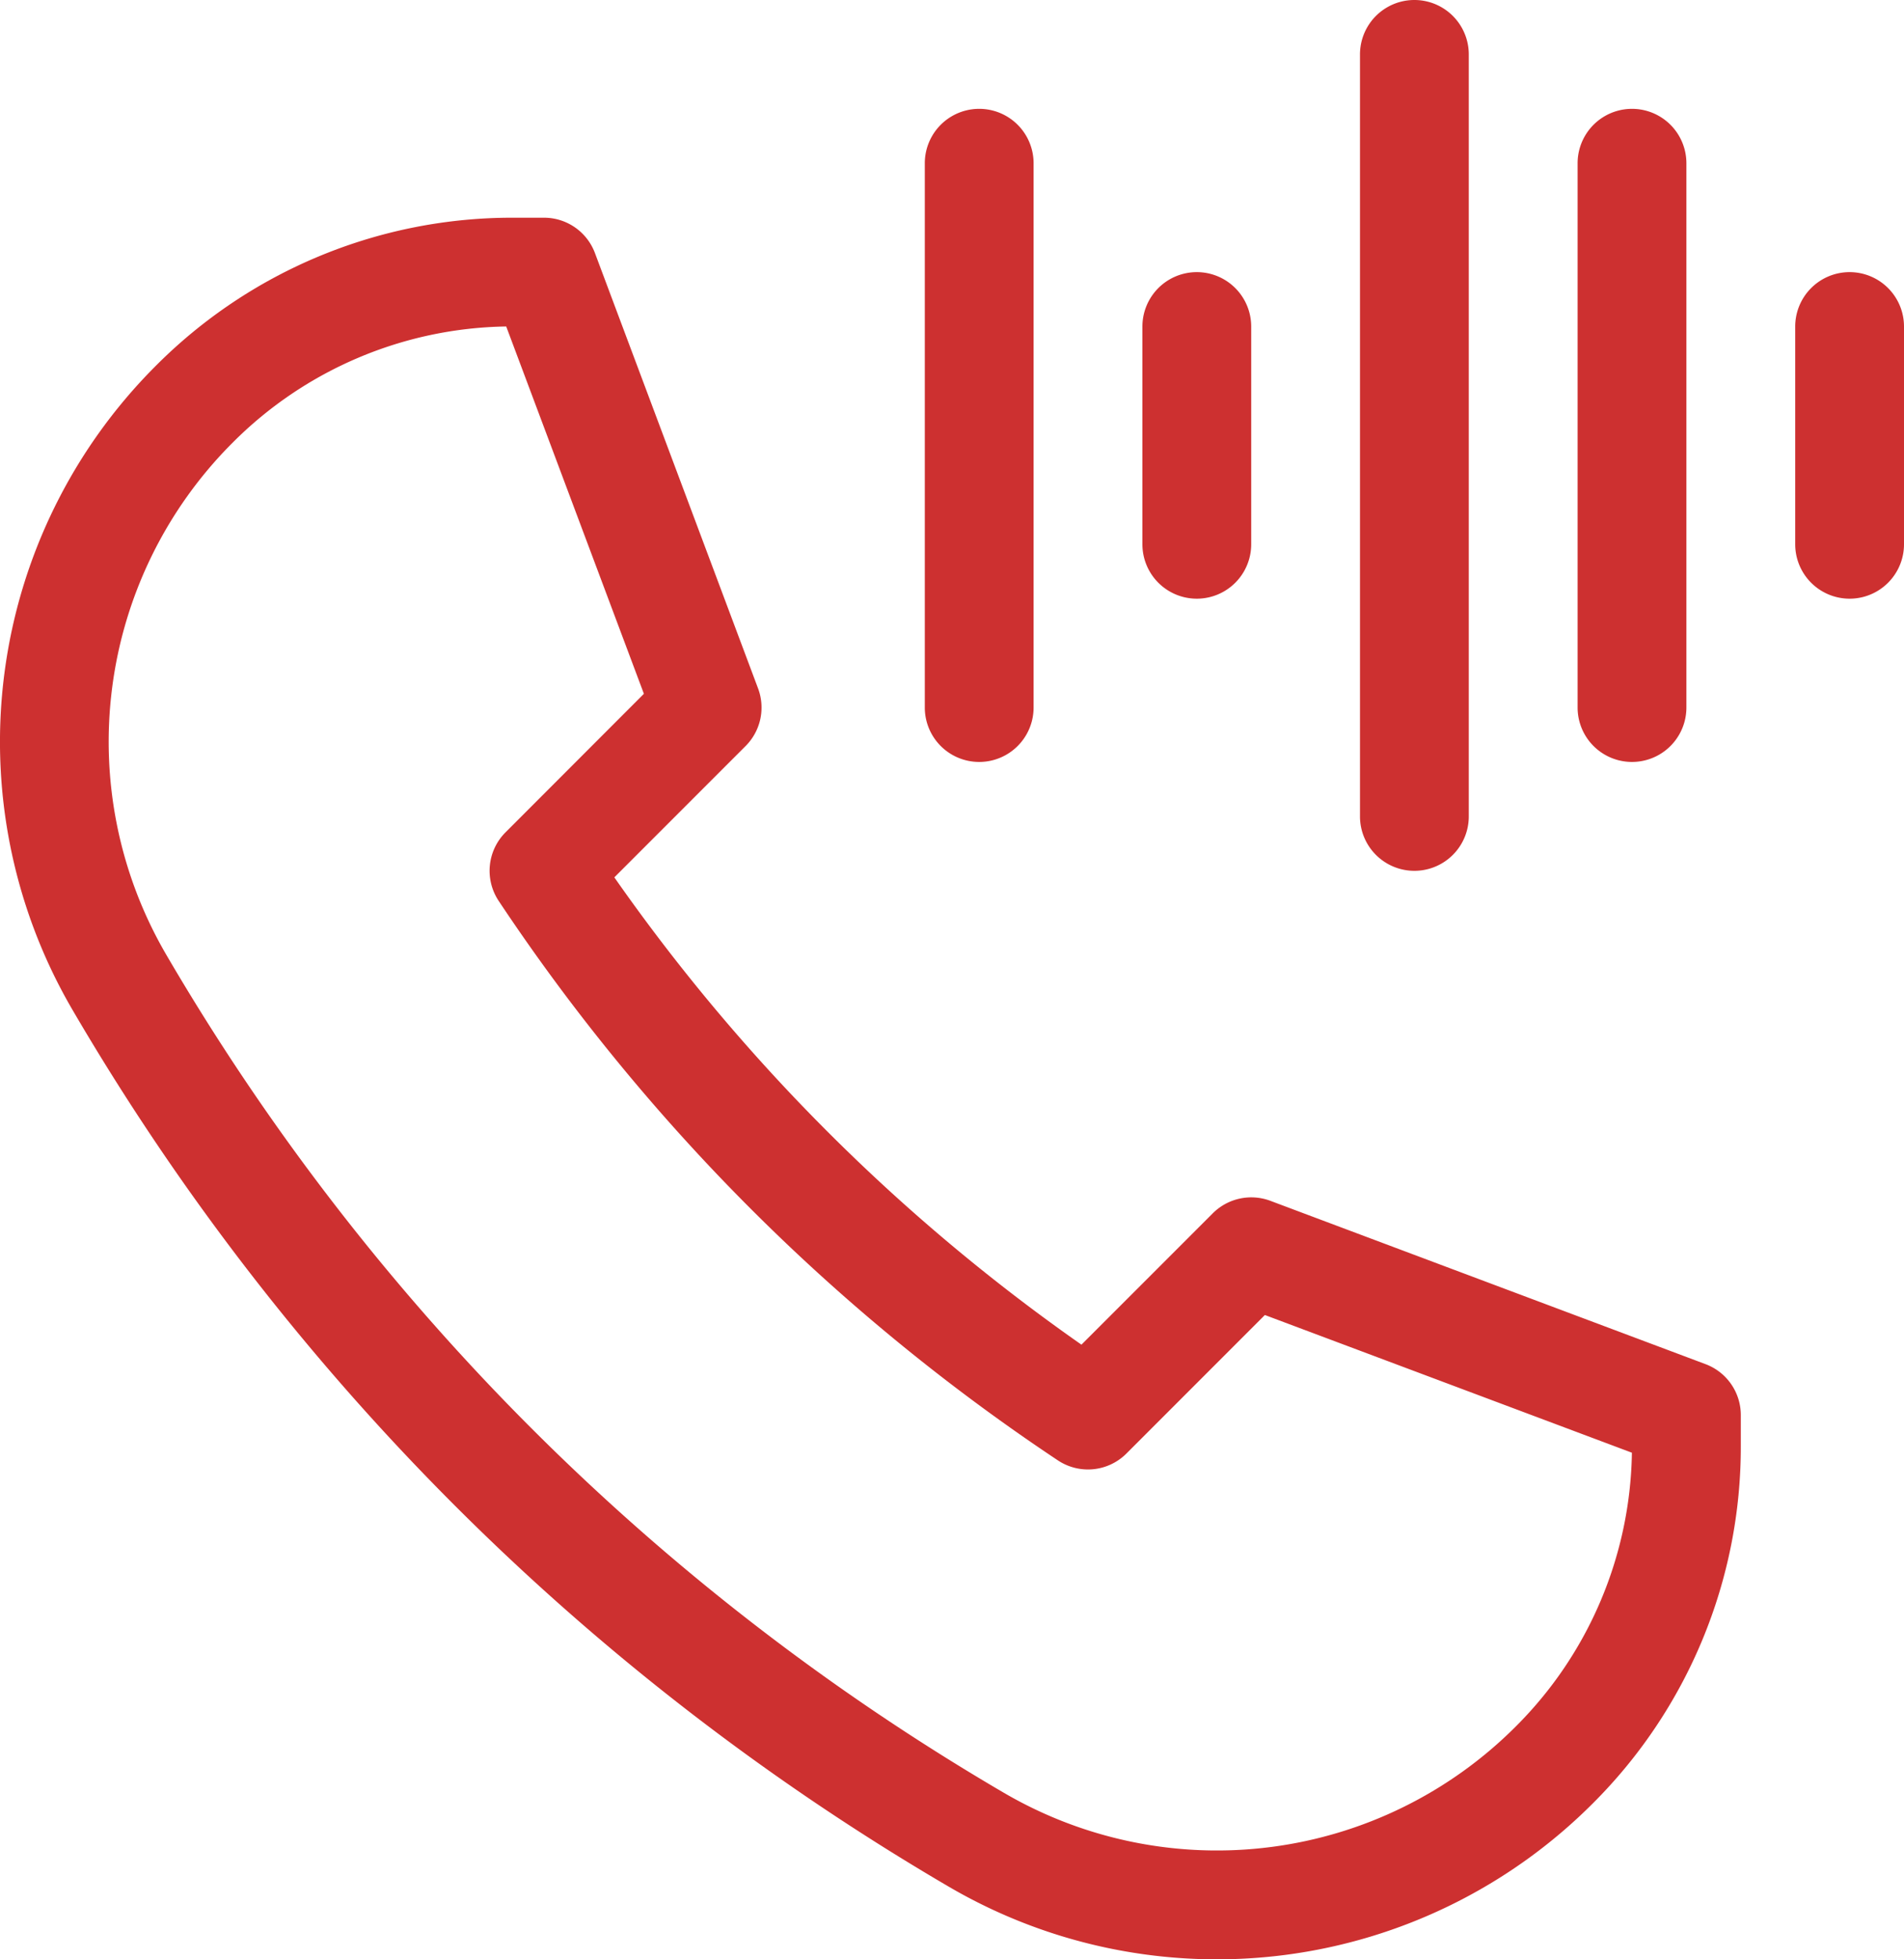
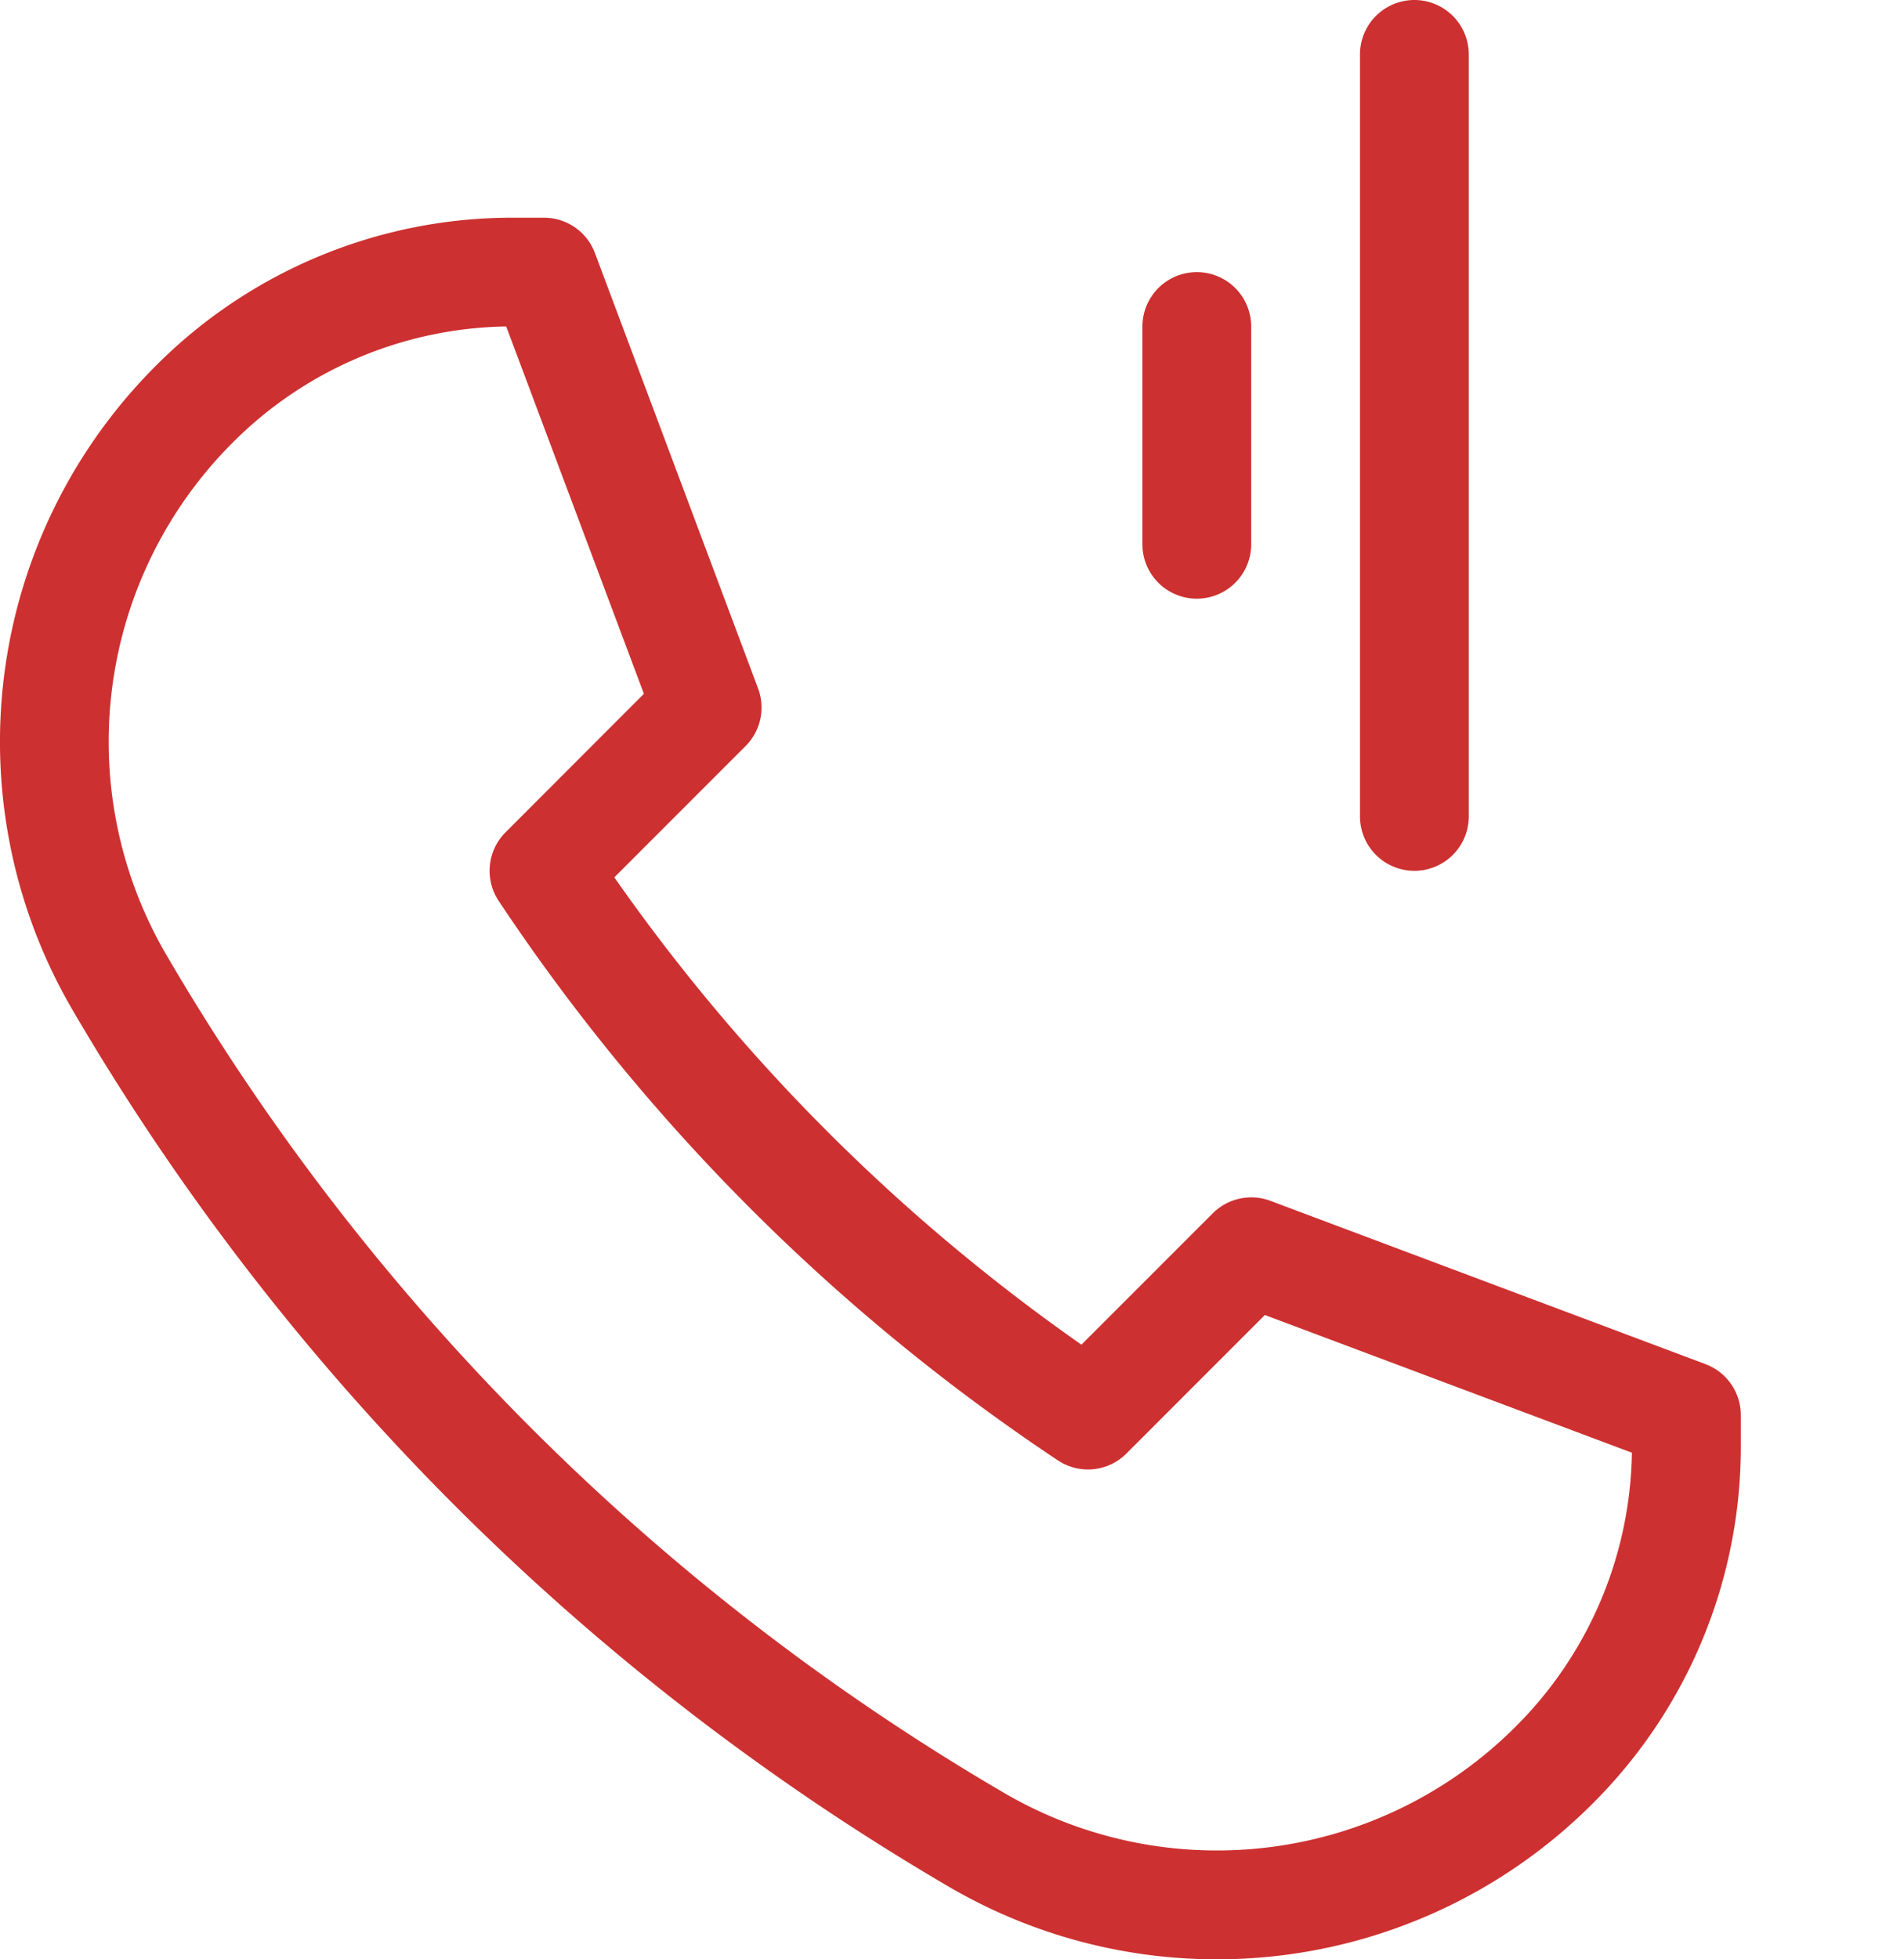
<svg xmlns="http://www.w3.org/2000/svg" width="76.586" height="78.774" viewBox="0 0 76.586 78.774">
  <g id="Group_45" data-name="Group 45" transform="translate(-5 -5)">
    <path id="Path_80" data-name="Path 80" d="M73.6,61.091,56.1,54.526a2.192,2.192,0,0,0-2.316.5L48.5,60.309A76.262,76.262,0,0,1,29.711,41.521l5.281-5.281a2.189,2.189,0,0,0,.5-2.316L28.93,16.419A2.187,2.187,0,0,0,26.882,15H25.658a20.229,20.229,0,0,0-14.4,5.964A21.365,21.365,0,0,0,7.911,46.84,98.2,98.2,0,0,0,43.183,82.112a21.37,21.37,0,0,0,25.875-3.349,20.233,20.233,0,0,0,5.964-14.4V63.14A2.188,2.188,0,0,0,73.6,61.091ZM65.962,75.668A16.988,16.988,0,0,1,45.387,78.33a93.813,93.813,0,0,1-33.7-33.7,16.991,16.991,0,0,1,2.662-20.577,15.877,15.877,0,0,1,11.013-4.68L30.9,34.141,25.335,39.71a2.187,2.187,0,0,0-.274,2.761A80.666,80.666,0,0,0,47.549,64.959a2.186,2.186,0,0,0,2.761-.274l5.568-5.568,14.763,5.536A15.873,15.873,0,0,1,65.962,75.668Z" transform="translate(0 -1.247)" fill="#cd3030" />
-     <path id="Path_81" data-name="Path 81" d="M47.5,12.188V34.07a2.188,2.188,0,1,0,4.376,0V12.188a2.188,2.188,0,1,0-4.376,0Z" transform="translate(-5.301 -0.624)" fill="#cd3030" />
-     <path id="Path_82" data-name="Path 82" d="M77.5,12.188V34.07a2.188,2.188,0,0,0,4.376,0V12.188a2.188,2.188,0,0,0-4.376,0Z" transform="translate(-9.043 -0.624)" fill="#cd3030" />
    <path id="Path_83" data-name="Path 83" d="M57.5,19.688v8.753a2.188,2.188,0,0,0,4.376,0V19.688a2.188,2.188,0,0,0-4.376,0Z" transform="translate(-6.548 -1.559)" fill="#cd3030" />
-     <path id="Path_84" data-name="Path 84" d="M89.688,17.5A2.188,2.188,0,0,0,87.5,19.688v8.753a2.188,2.188,0,0,0,4.376,0V19.688A2.188,2.188,0,0,0,89.688,17.5Z" transform="translate(-10.29 -1.559)" fill="#cd3030" />
    <path id="Path_85" data-name="Path 85" d="M67.5,7.188V37.823a2.188,2.188,0,0,0,4.376,0V7.188a2.188,2.188,0,0,0-4.376,0Z" transform="translate(-7.796)" fill="#cd3030" />
  </g>
</svg>